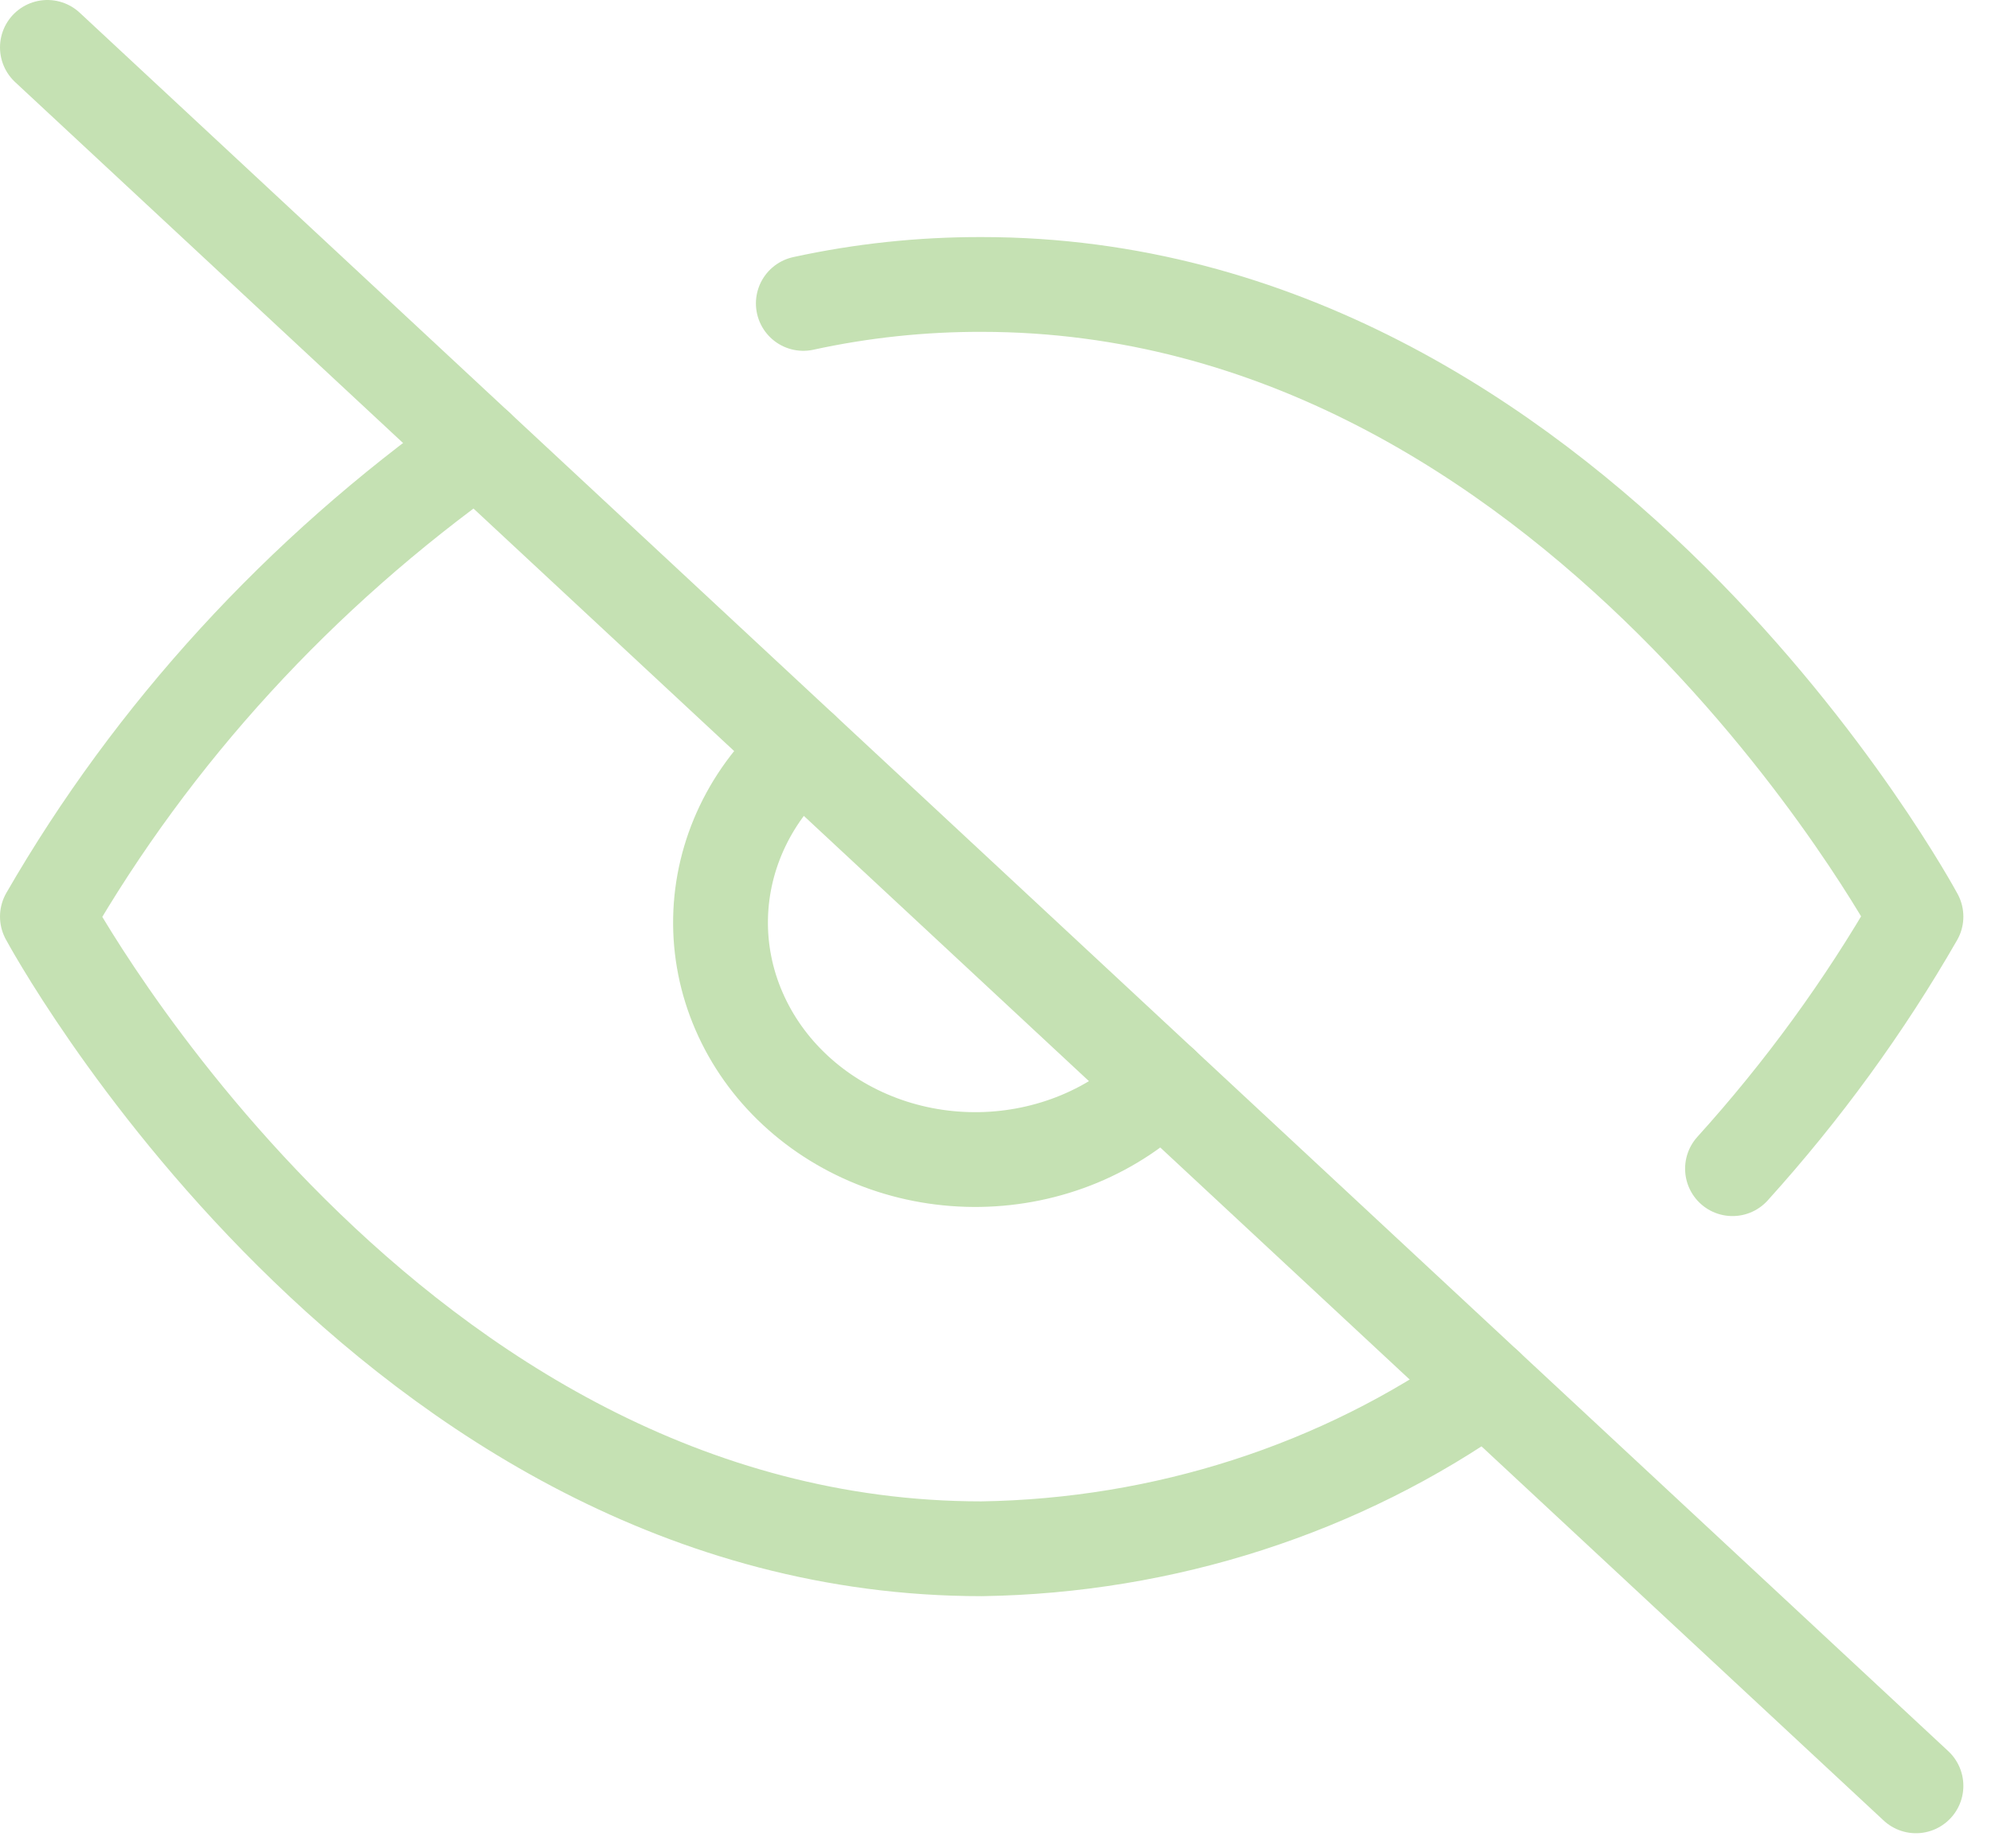
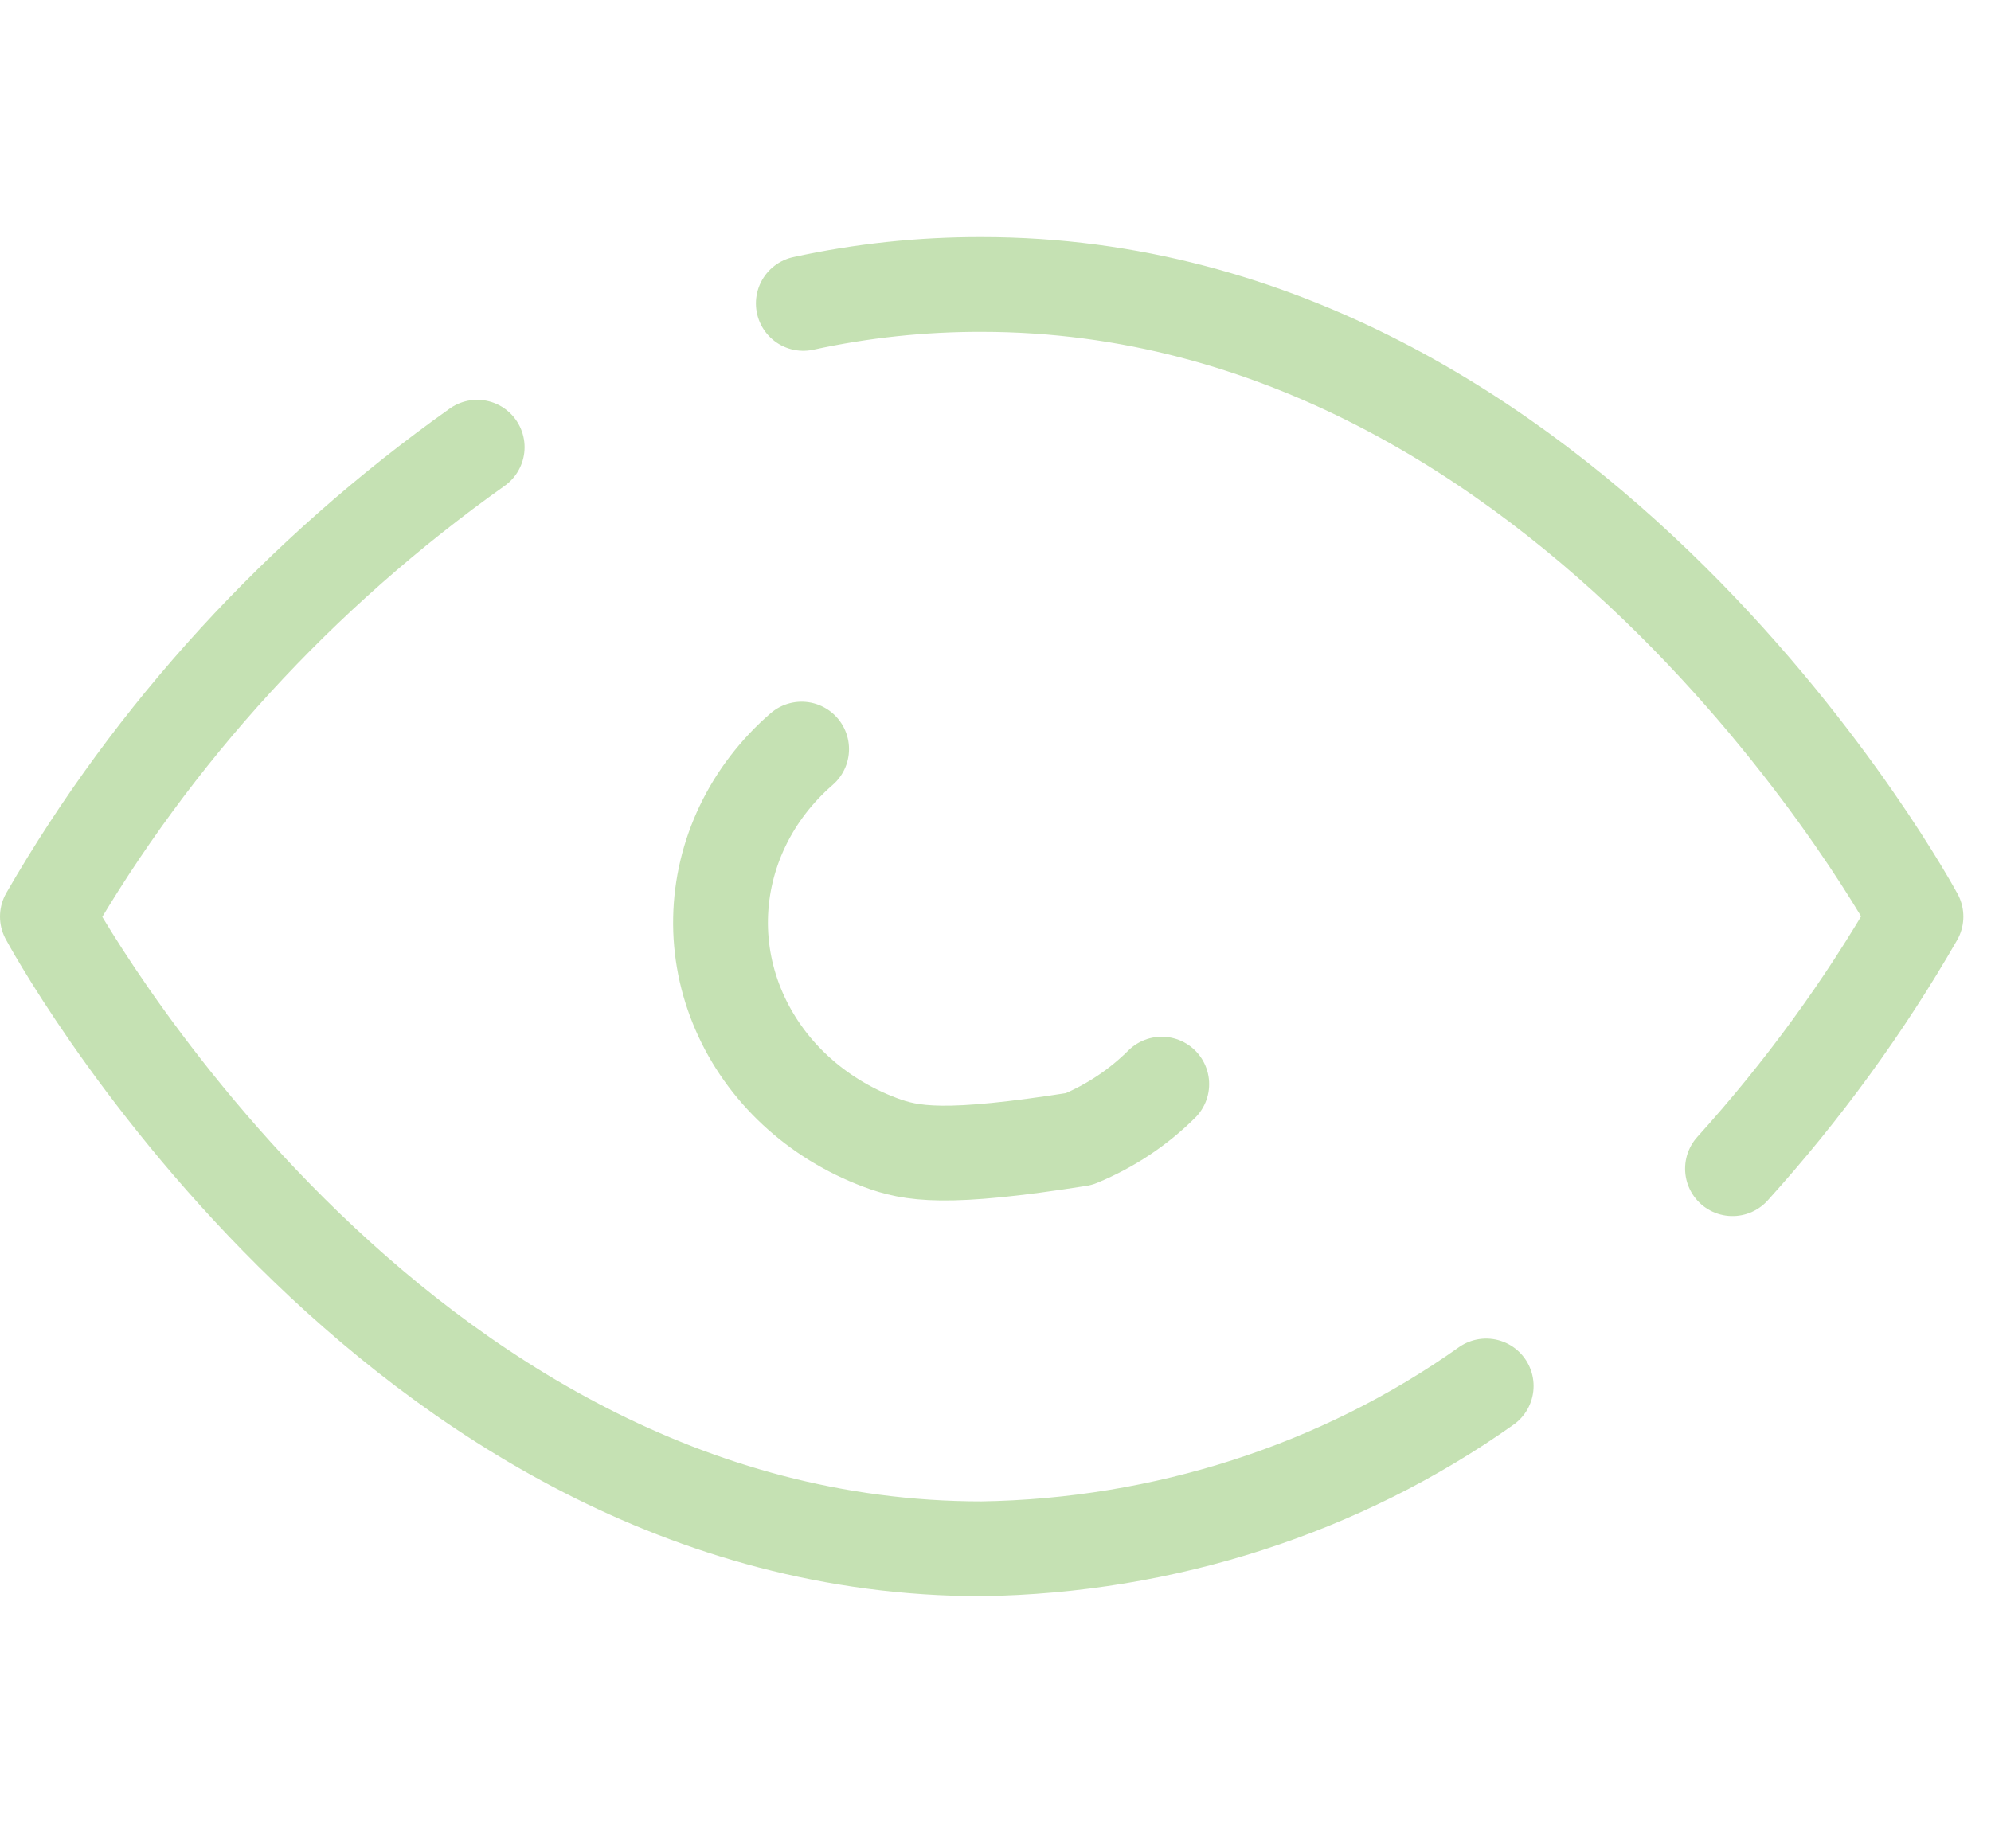
<svg xmlns="http://www.w3.org/2000/svg" width="42" height="39" viewBox="0 0 42 39" fill="none">
-   <path d="M31.351 29.244C28.288 31.417 24.559 32.62 20.708 32.679C8.167 32.679 1 19.34 1 19.34C3.229 15.475 6.32 12.098 10.066 9.436M16.946 6.402C18.179 6.133 19.442 5.999 20.708 6.002C33.25 6.002 40.417 19.34 40.417 19.34C39.329 21.234 38.032 23.016 36.547 24.659M24.507 22.875C24.015 23.366 23.421 23.761 22.762 24.034C22.102 24.307 21.391 24.454 20.669 24.466C19.947 24.478 19.23 24.355 18.561 24.103C17.892 23.851 17.284 23.477 16.774 23.002C16.263 22.527 15.861 21.961 15.591 21.338C15.32 20.716 15.187 20.048 15.2 19.377C15.213 18.705 15.371 18.043 15.665 17.429C15.958 16.816 16.382 16.264 16.91 15.806" stroke="#C5E1B3" stroke-width="2" stroke-linecap="round" stroke-linejoin="round" />
-   <path d="M1 1L40.417 37.681" stroke="#C5E1B3" stroke-width="2" stroke-linecap="round" stroke-linejoin="round" />
+   <path d="M31.351 29.244C28.288 31.417 24.559 32.62 20.708 32.679C8.167 32.679 1 19.34 1 19.34C3.229 15.475 6.32 12.098 10.066 9.436M16.946 6.402C18.179 6.133 19.442 5.999 20.708 6.002C33.25 6.002 40.417 19.34 40.417 19.34C39.329 21.234 38.032 23.016 36.547 24.659M24.507 22.875C24.015 23.366 23.421 23.761 22.762 24.034C19.947 24.478 19.23 24.355 18.561 24.103C17.892 23.851 17.284 23.477 16.774 23.002C16.263 22.527 15.861 21.961 15.591 21.338C15.32 20.716 15.187 20.048 15.2 19.377C15.213 18.705 15.371 18.043 15.665 17.429C15.958 16.816 16.382 16.264 16.91 15.806" stroke="#C5E1B3" stroke-width="2" stroke-linecap="round" stroke-linejoin="round" />
</svg>